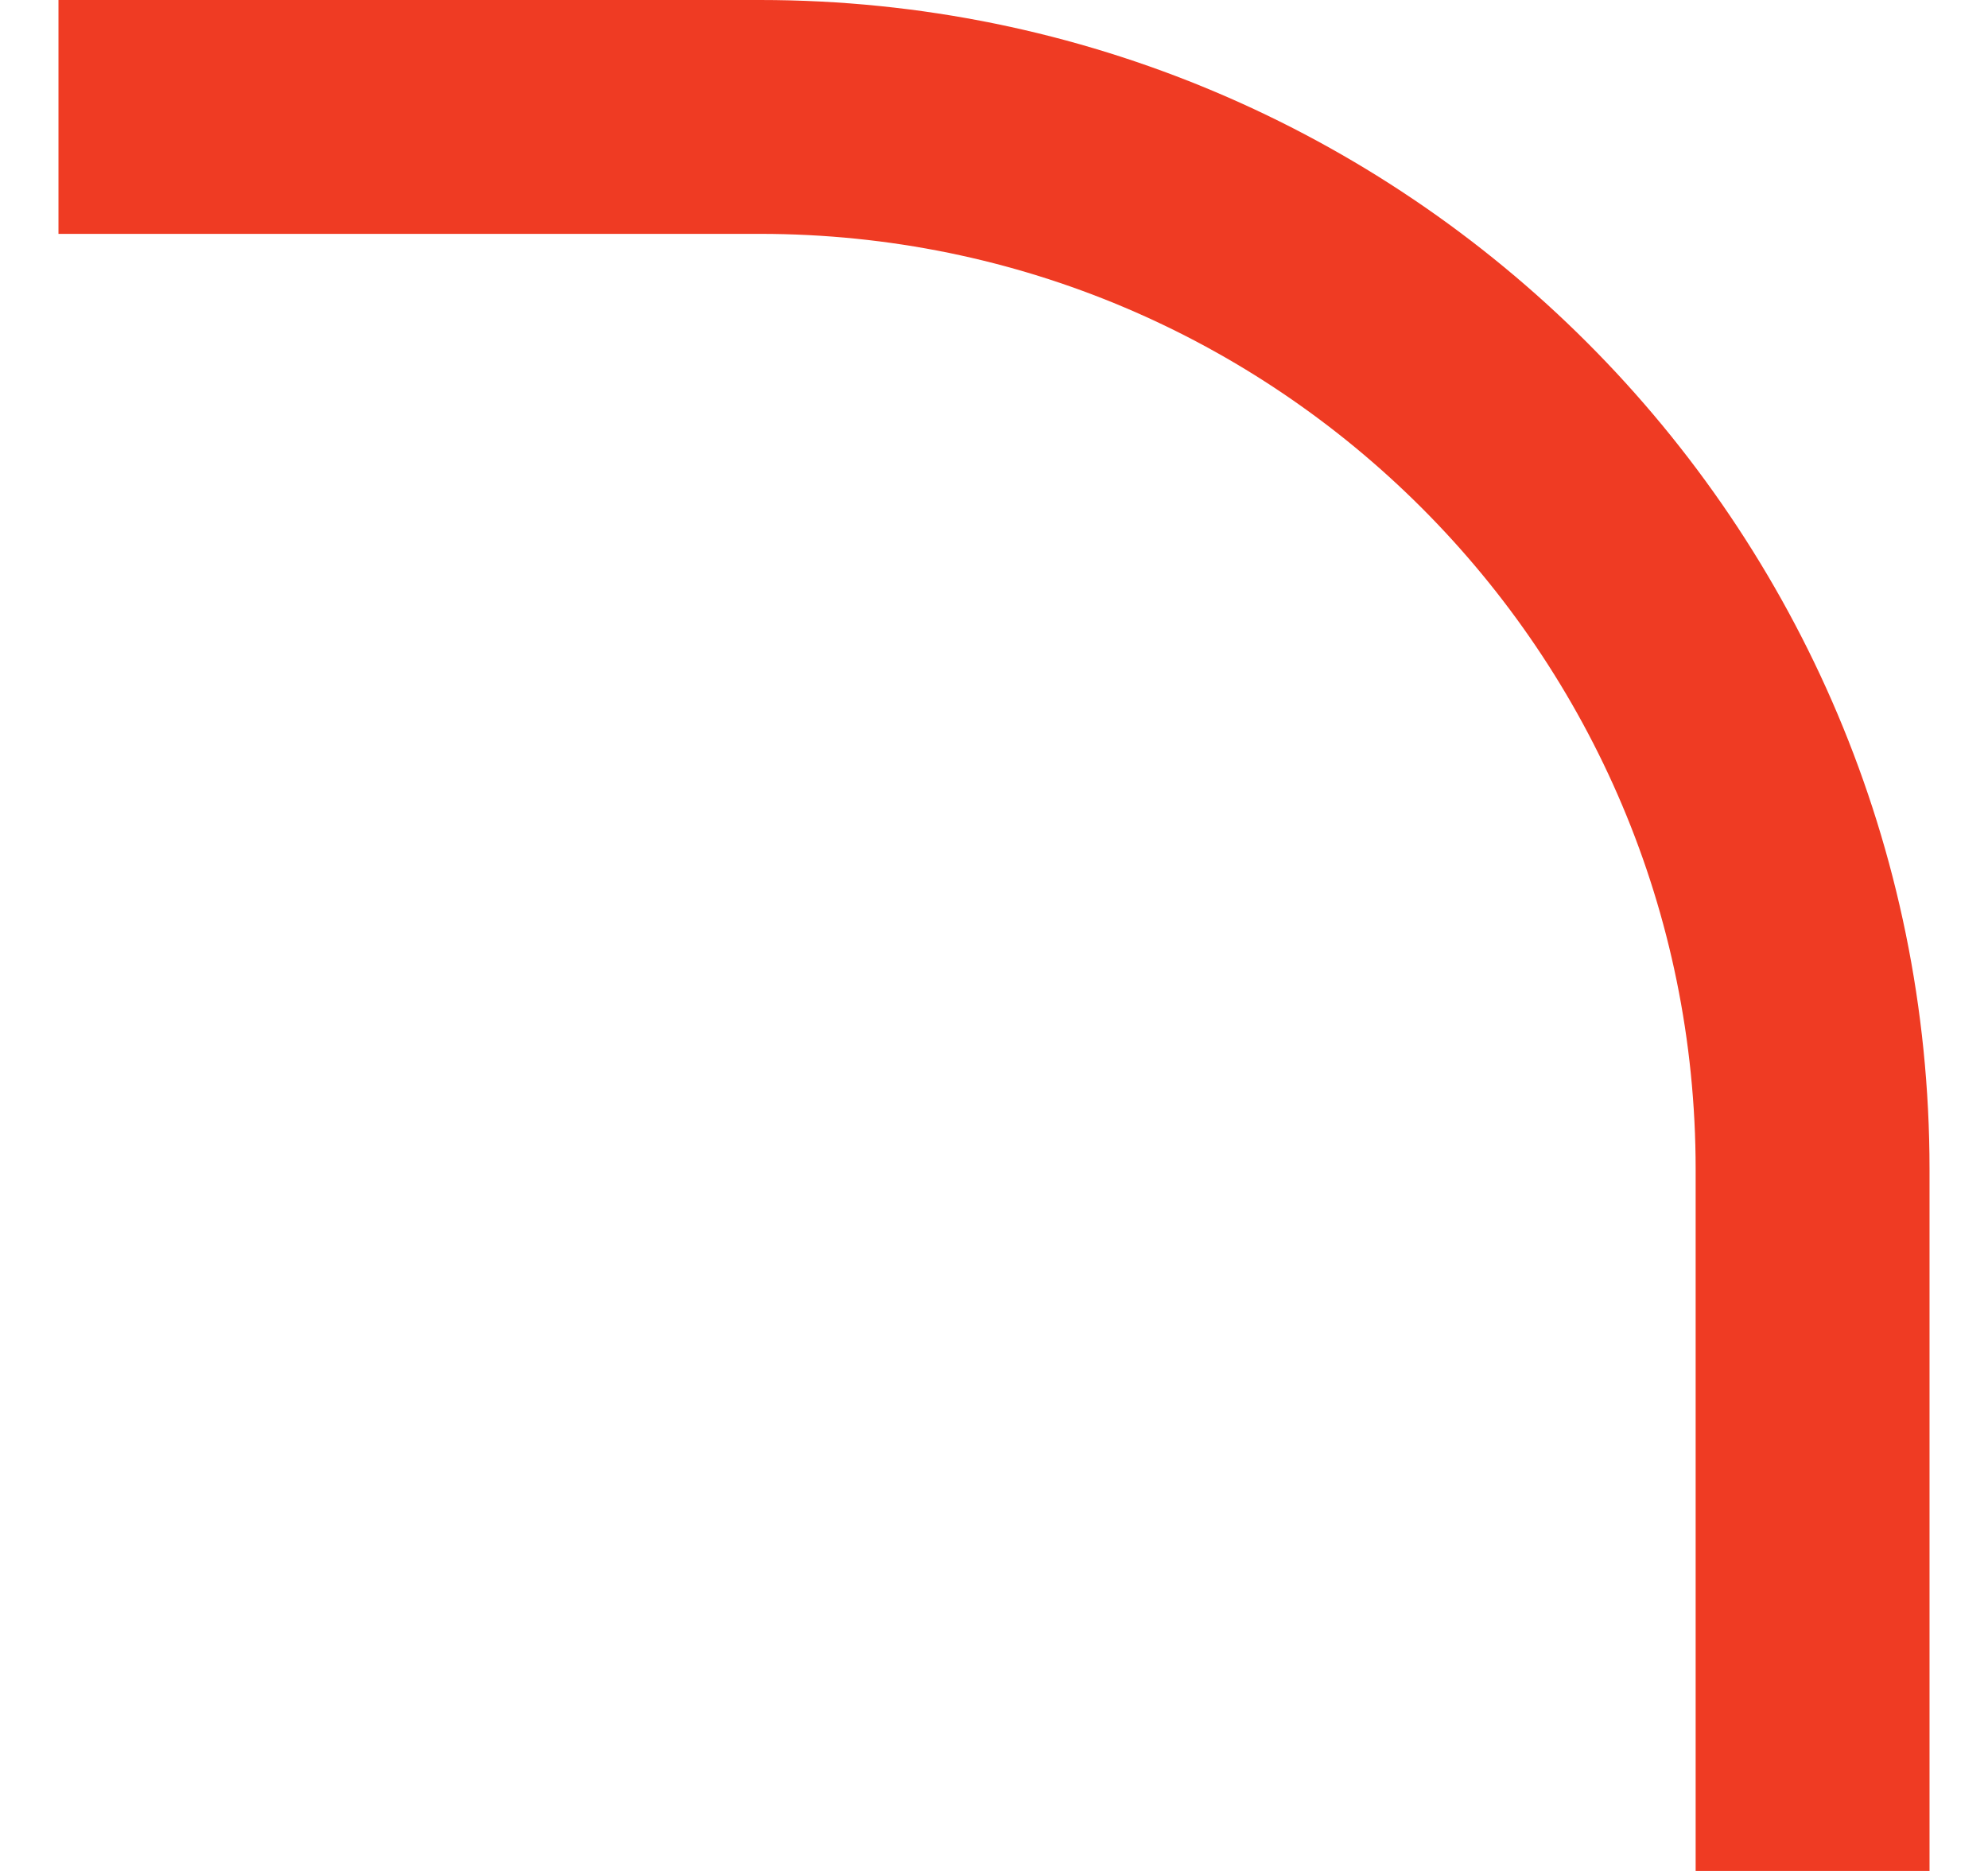
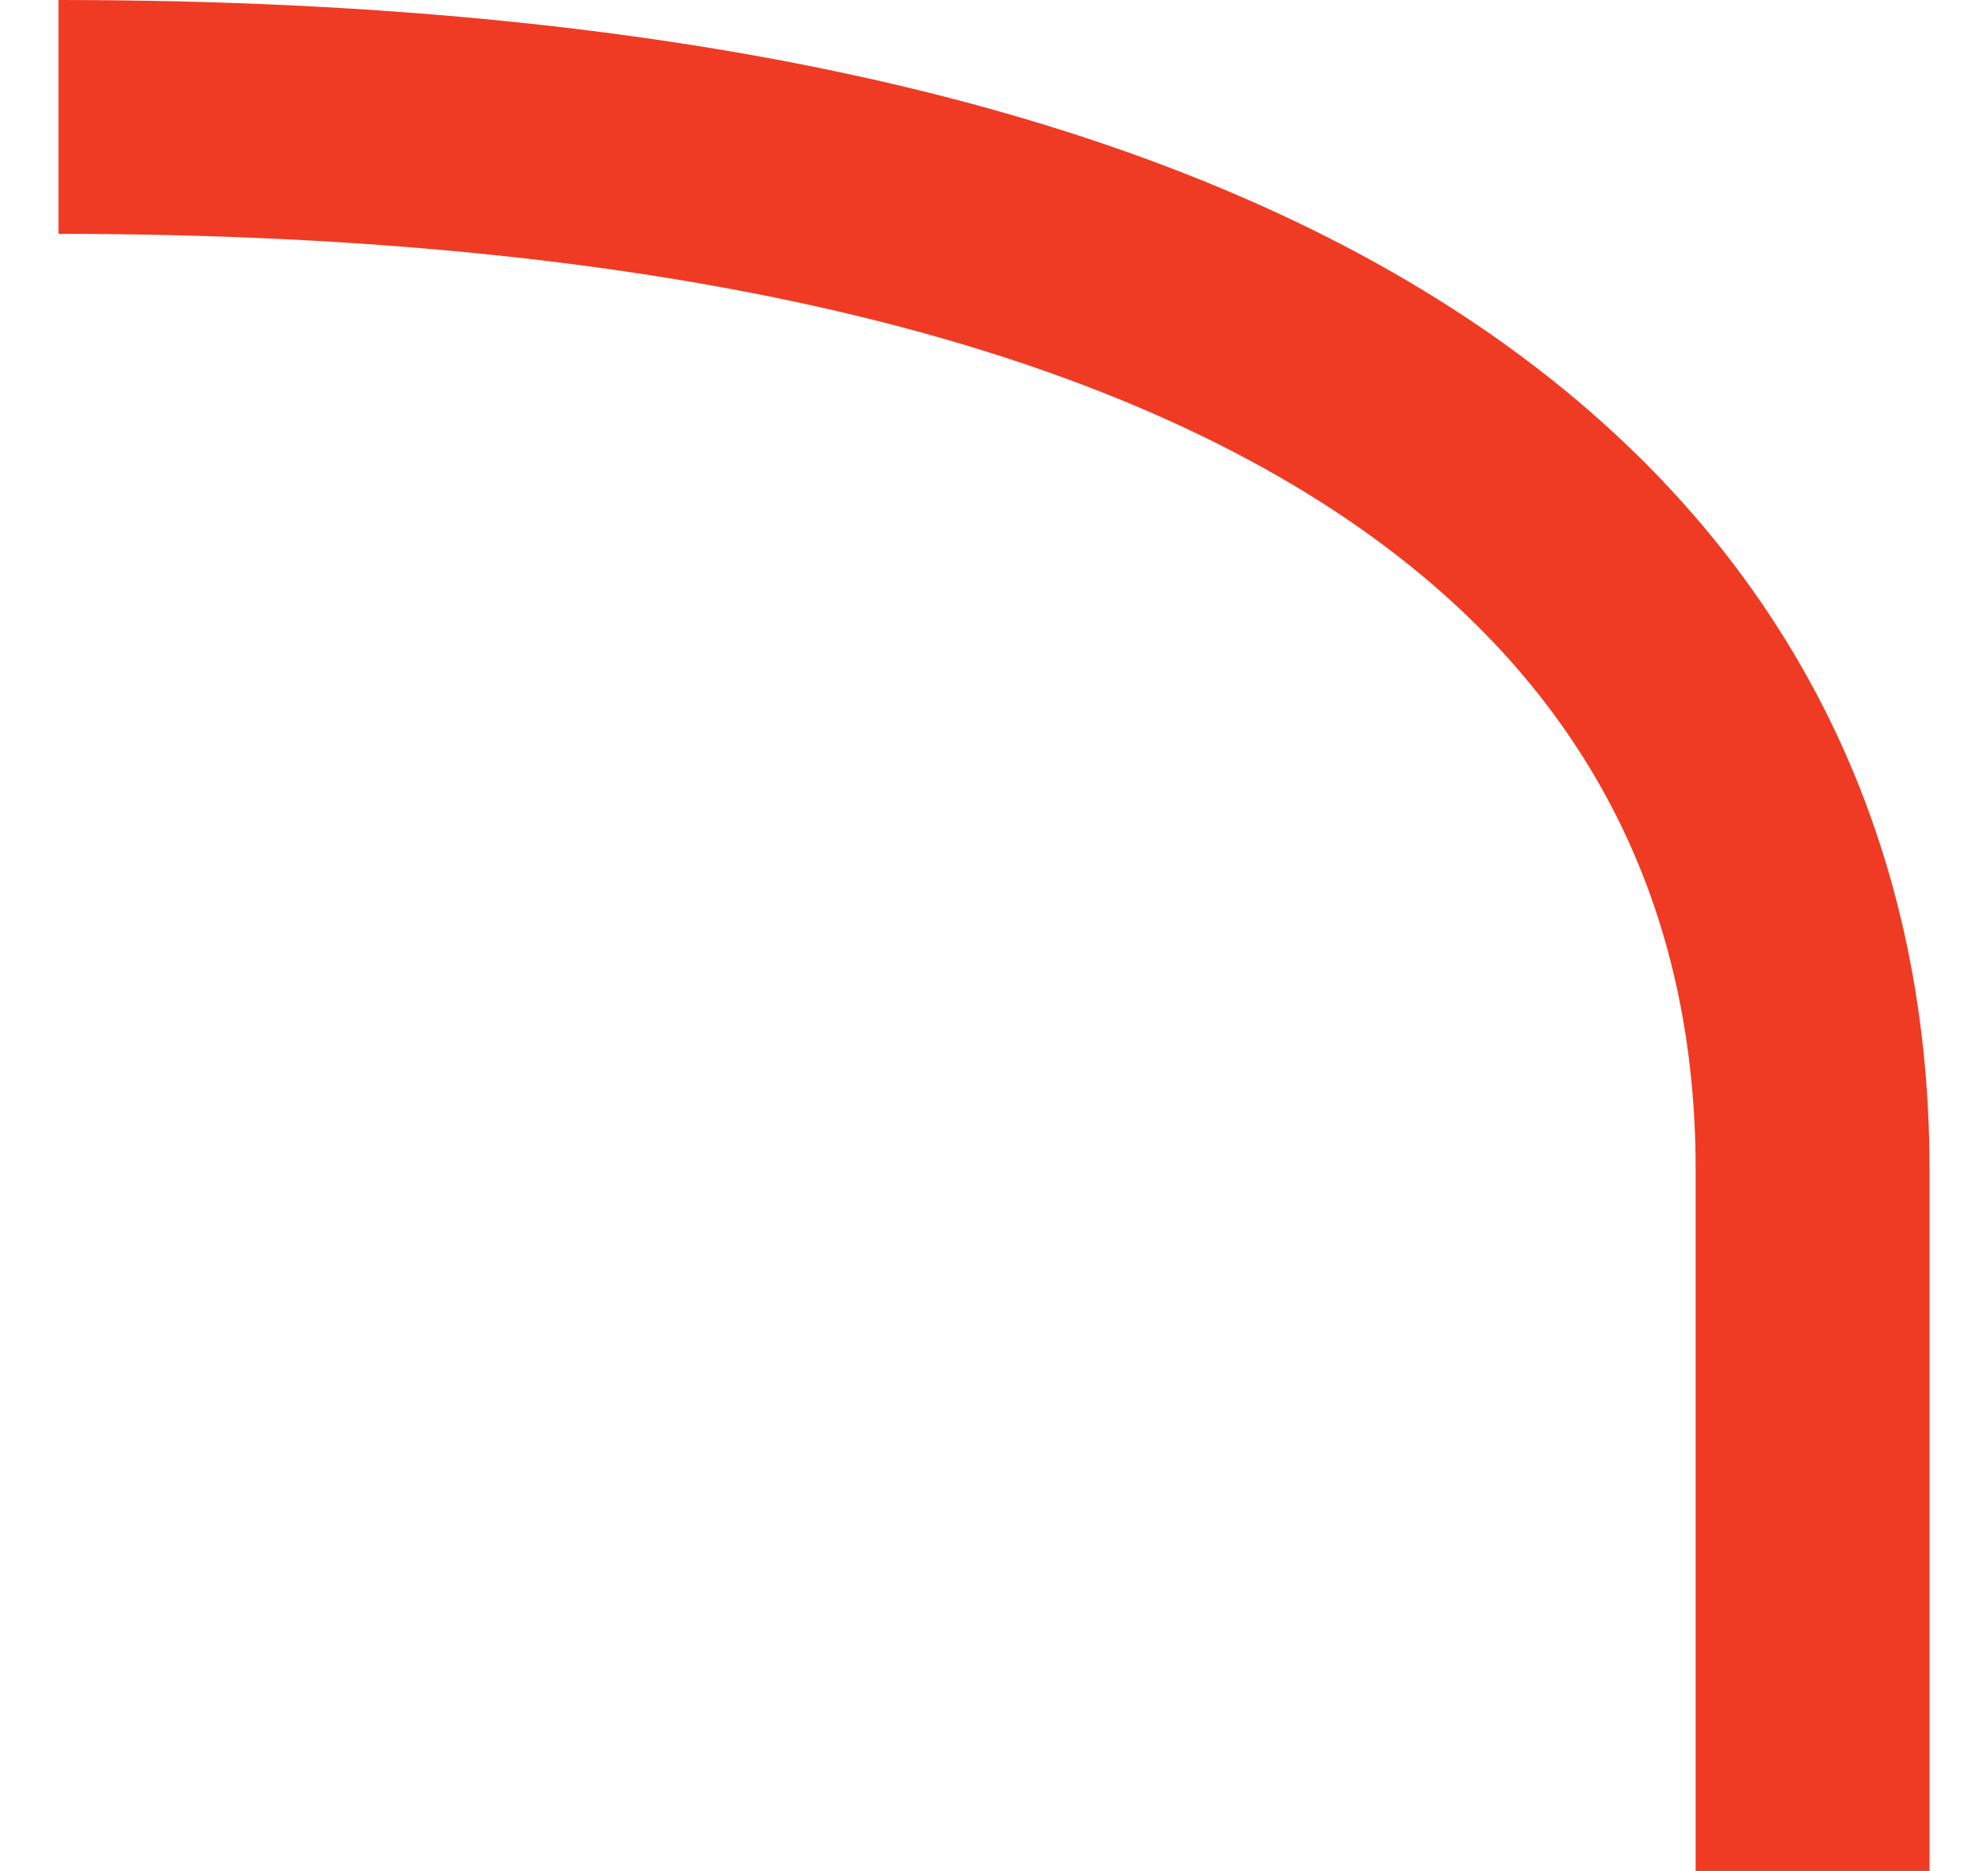
<svg xmlns="http://www.w3.org/2000/svg" width="17" height="16" viewBox="0 0 17 16" fill="none">
-   <path d="M0.5 1H6.5C11.471 1 15.5 5.029 15.5 10V16" stroke="#EF3B23" stroke-width="2" />
+   <path d="M0.5 1C11.471 1 15.5 5.029 15.5 10V16" stroke="#EF3B23" stroke-width="2" />
</svg>